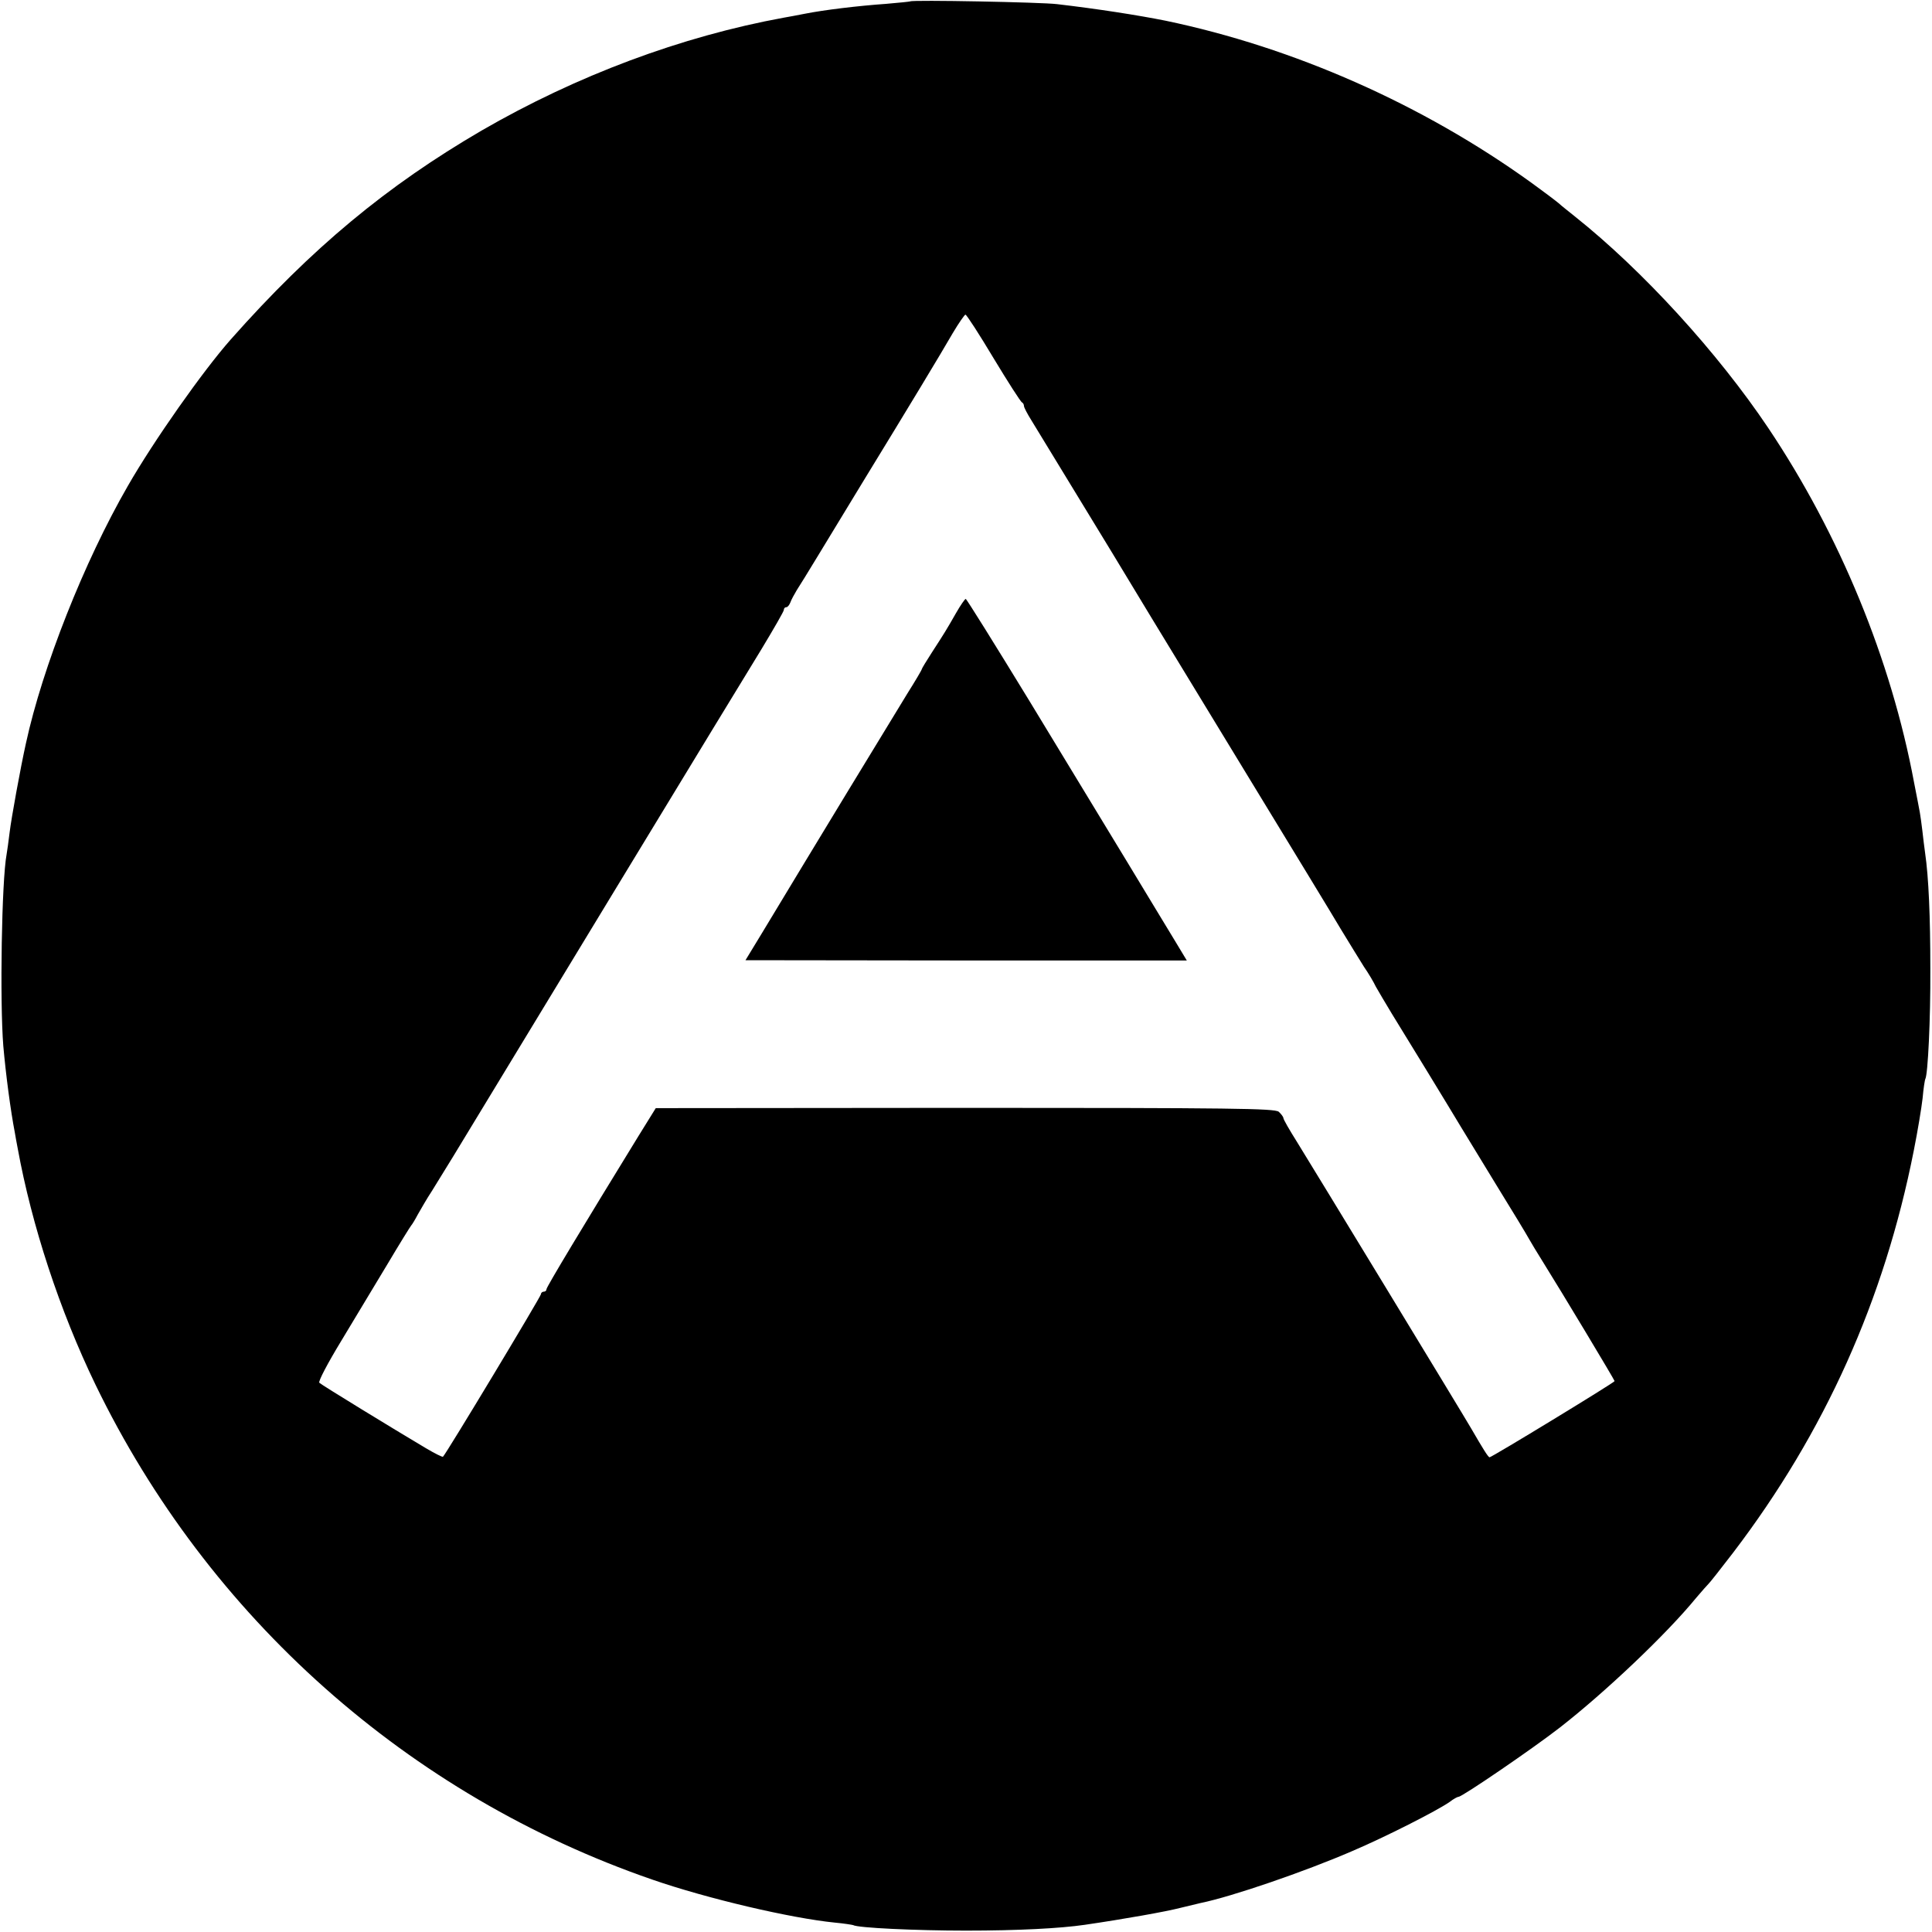
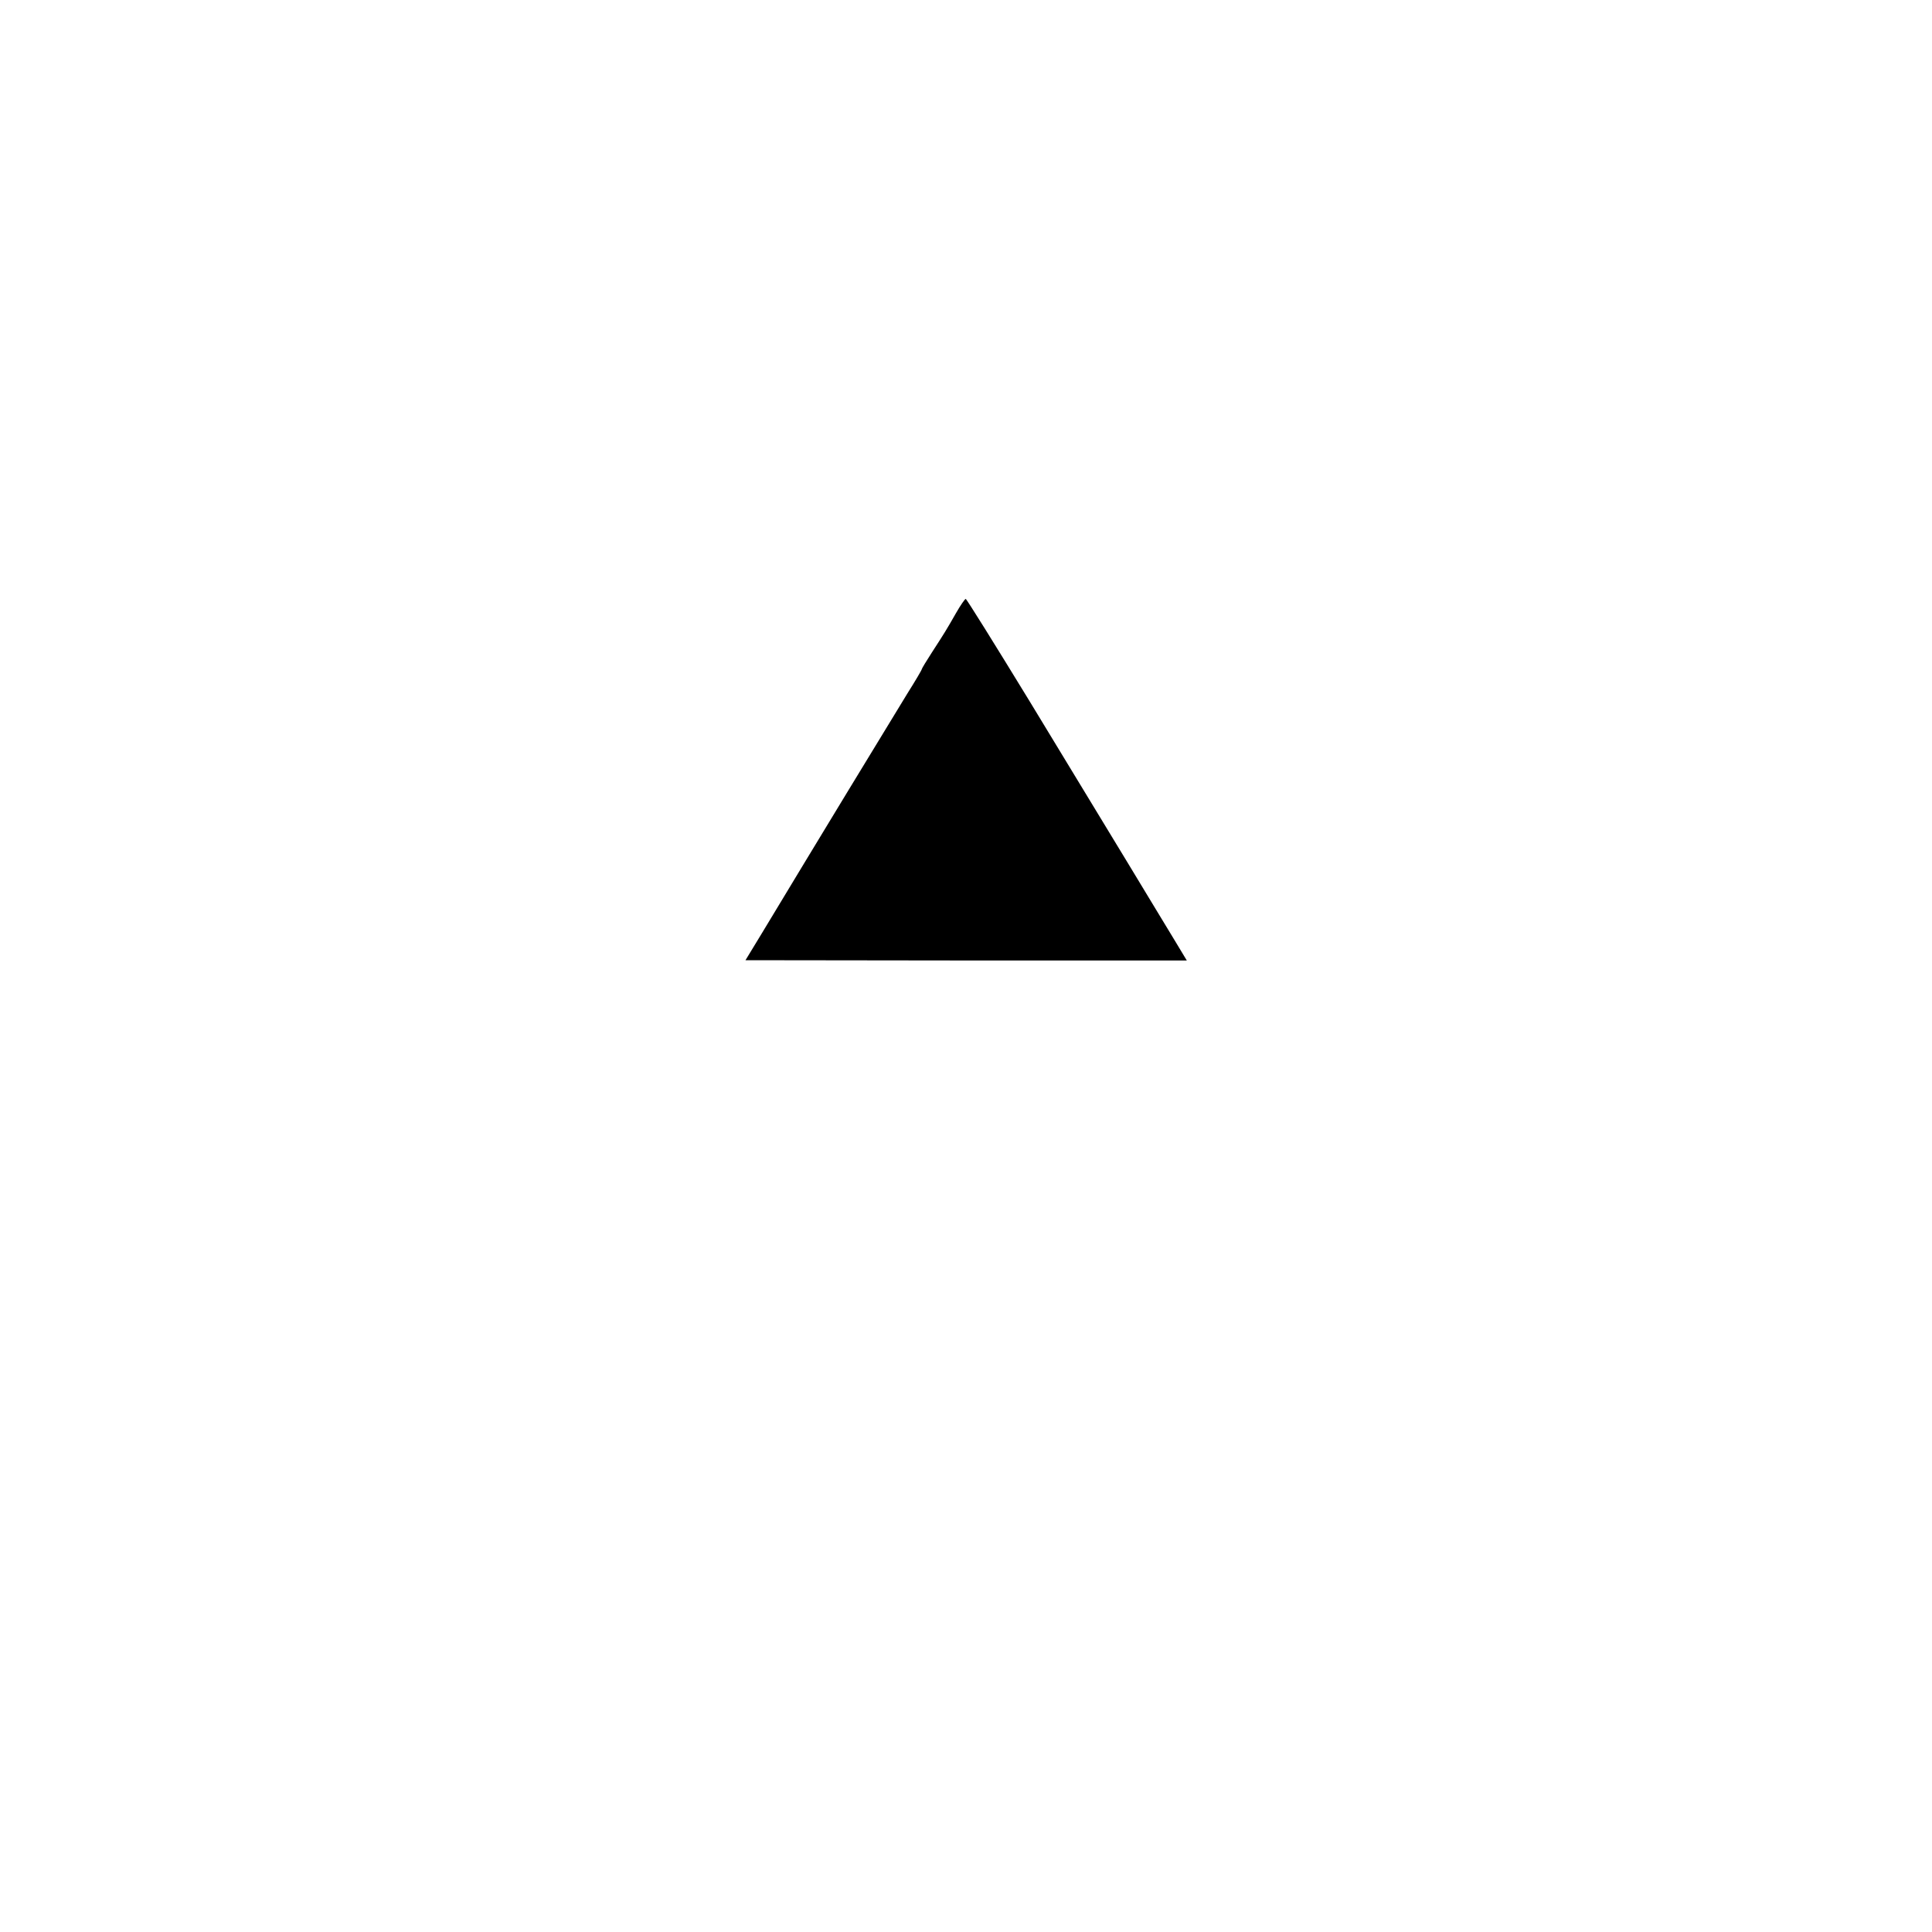
<svg xmlns="http://www.w3.org/2000/svg" version="1.0" width="700pt" height="700pt" viewBox="0 0 700 700" preserveAspectRatio="xMidYMid meet">
  <g transform="translate(0,700) scale(0.1,-0.1)" fill="#000000" stroke="none">
-     <path d="M3298 6995 c-2 -1 -41 -5 -88 -9 -100 -7 -225 -22 -295 -36 -27 -5 -61 -12 -75 -14 -372 -68 -751 -210 -1095 -409 -343 -200 -615 -425 -909 -757 -100 -113 -279 -367 -373 -531 -158 -274 -309 -656 -369 -932 -20 -90 -53 -272 -59 -322 -4 -33 -9 -69 -11 -80 -18 -95 -25 -533 -12 -695 9 -102 26 -232 42 -315 2 -11 6 -36 10 -55 51 -280 152 -588 282 -857 409 -844 1134 -1488 2017 -1793 199 -69 502 -140 662 -156 33 -3 63 -8 66 -9 15 -10 227 -20 409 -20 188 0 341 8 430 21 144 21 295 48 345 61 33 8 67 16 75 18 113 23 378 114 549 188 120 51 307 146 353 178 14 11 29 19 33 19 13 0 268 174 367 251 163 127 385 337 493 469 21 25 41 47 44 50 4 3 45 55 91 115 332 436 547 915 654 1456 14 70 28 155 32 190 3 35 8 67 10 70 9 17 19 214 18 399 0 188 -6 331 -19 420 -3 19 -7 56 -10 81 -3 25 -7 54 -9 65 -2 10 -11 60 -21 109 -83 445 -270 899 -528 1284 -183 273 -455 571 -700 766 -21 17 -48 38 -60 49 -12 10 -57 44 -100 75 -393 283 -859 489 -1324 586 -100 20 -247 43 -393 60 -55 7 -526 16 -532 10z m302 -1293 c52 -86 98 -158 103 -160 4 -2 7 -8 7 -13 0 -5 12 -28 27 -52 24 -39 255 -418 292 -479 26 -44 190 -314 491 -808 156 -256 309 -507 339 -558 31 -51 68 -111 83 -135 16 -23 35 -55 43 -72 9 -16 35 -60 58 -98 41 -66 212 -346 252 -413 11 -18 67 -110 125 -205 58 -94 112 -183 120 -198 8 -14 30 -51 49 -81 70 -112 261 -430 261 -434 0 -5 -445 -276 -453 -276 -5 0 -24 31 -67 105 -27 47 -577 951 -631 1038 -27 43 -49 81 -49 86 0 4 -8 15 -17 23 -16 12 -166 14 -1138 14 l-1119 -1 -62 -100 c-199 -324 -334 -548 -334 -556 0 -5 -4 -9 -10 -9 -5 0 -10 -4 -10 -9 0 -8 -343 -578 -355 -589 -2 -2 -30 12 -62 31 -118 70 -378 229 -386 237 -5 4 31 72 79 151 48 79 123 205 168 279 44 74 83 137 86 140 3 3 14 21 24 40 11 19 33 58 51 85 17 28 52 84 77 125 168 277 1050 1730 1117 1838 44 73 81 137 81 142 0 6 4 10 9 10 5 0 11 8 15 18 3 9 14 29 23 44 10 15 43 69 74 120 31 51 107 176 169 278 164 268 277 455 322 533 22 37 43 67 46 67 4 0 50 -71 102 -158z" />
-     <path d="M3464 4779 c-36 -63 -41 -71 -87 -142 -20 -31 -37 -59 -37 -61 0 -3 -23 -42 -52 -88 -70 -114 -337 -553 -528 -870 l-59 -97 799 -1 800 0 -44 73 c-24 39 -101 167 -172 284 -71 117 -230 379 -354 583 -124 203 -228 370 -231 370 -3 0 -19 -23 -35 -51z" />
+     <path d="M3464 4779 c-36 -63 -41 -71 -87 -142 -20 -31 -37 -59 -37 -61 0 -3 -23 -42 -52 -88 -70 -114 -337 -553 -528 -870 l-59 -97 799 -1 800 0 -44 73 c-24 39 -101 167 -172 284 -71 117 -230 379 -354 583 -124 203 -228 370 -231 370 -3 0 -19 -23 -35 -51" />
  </g>
</svg>